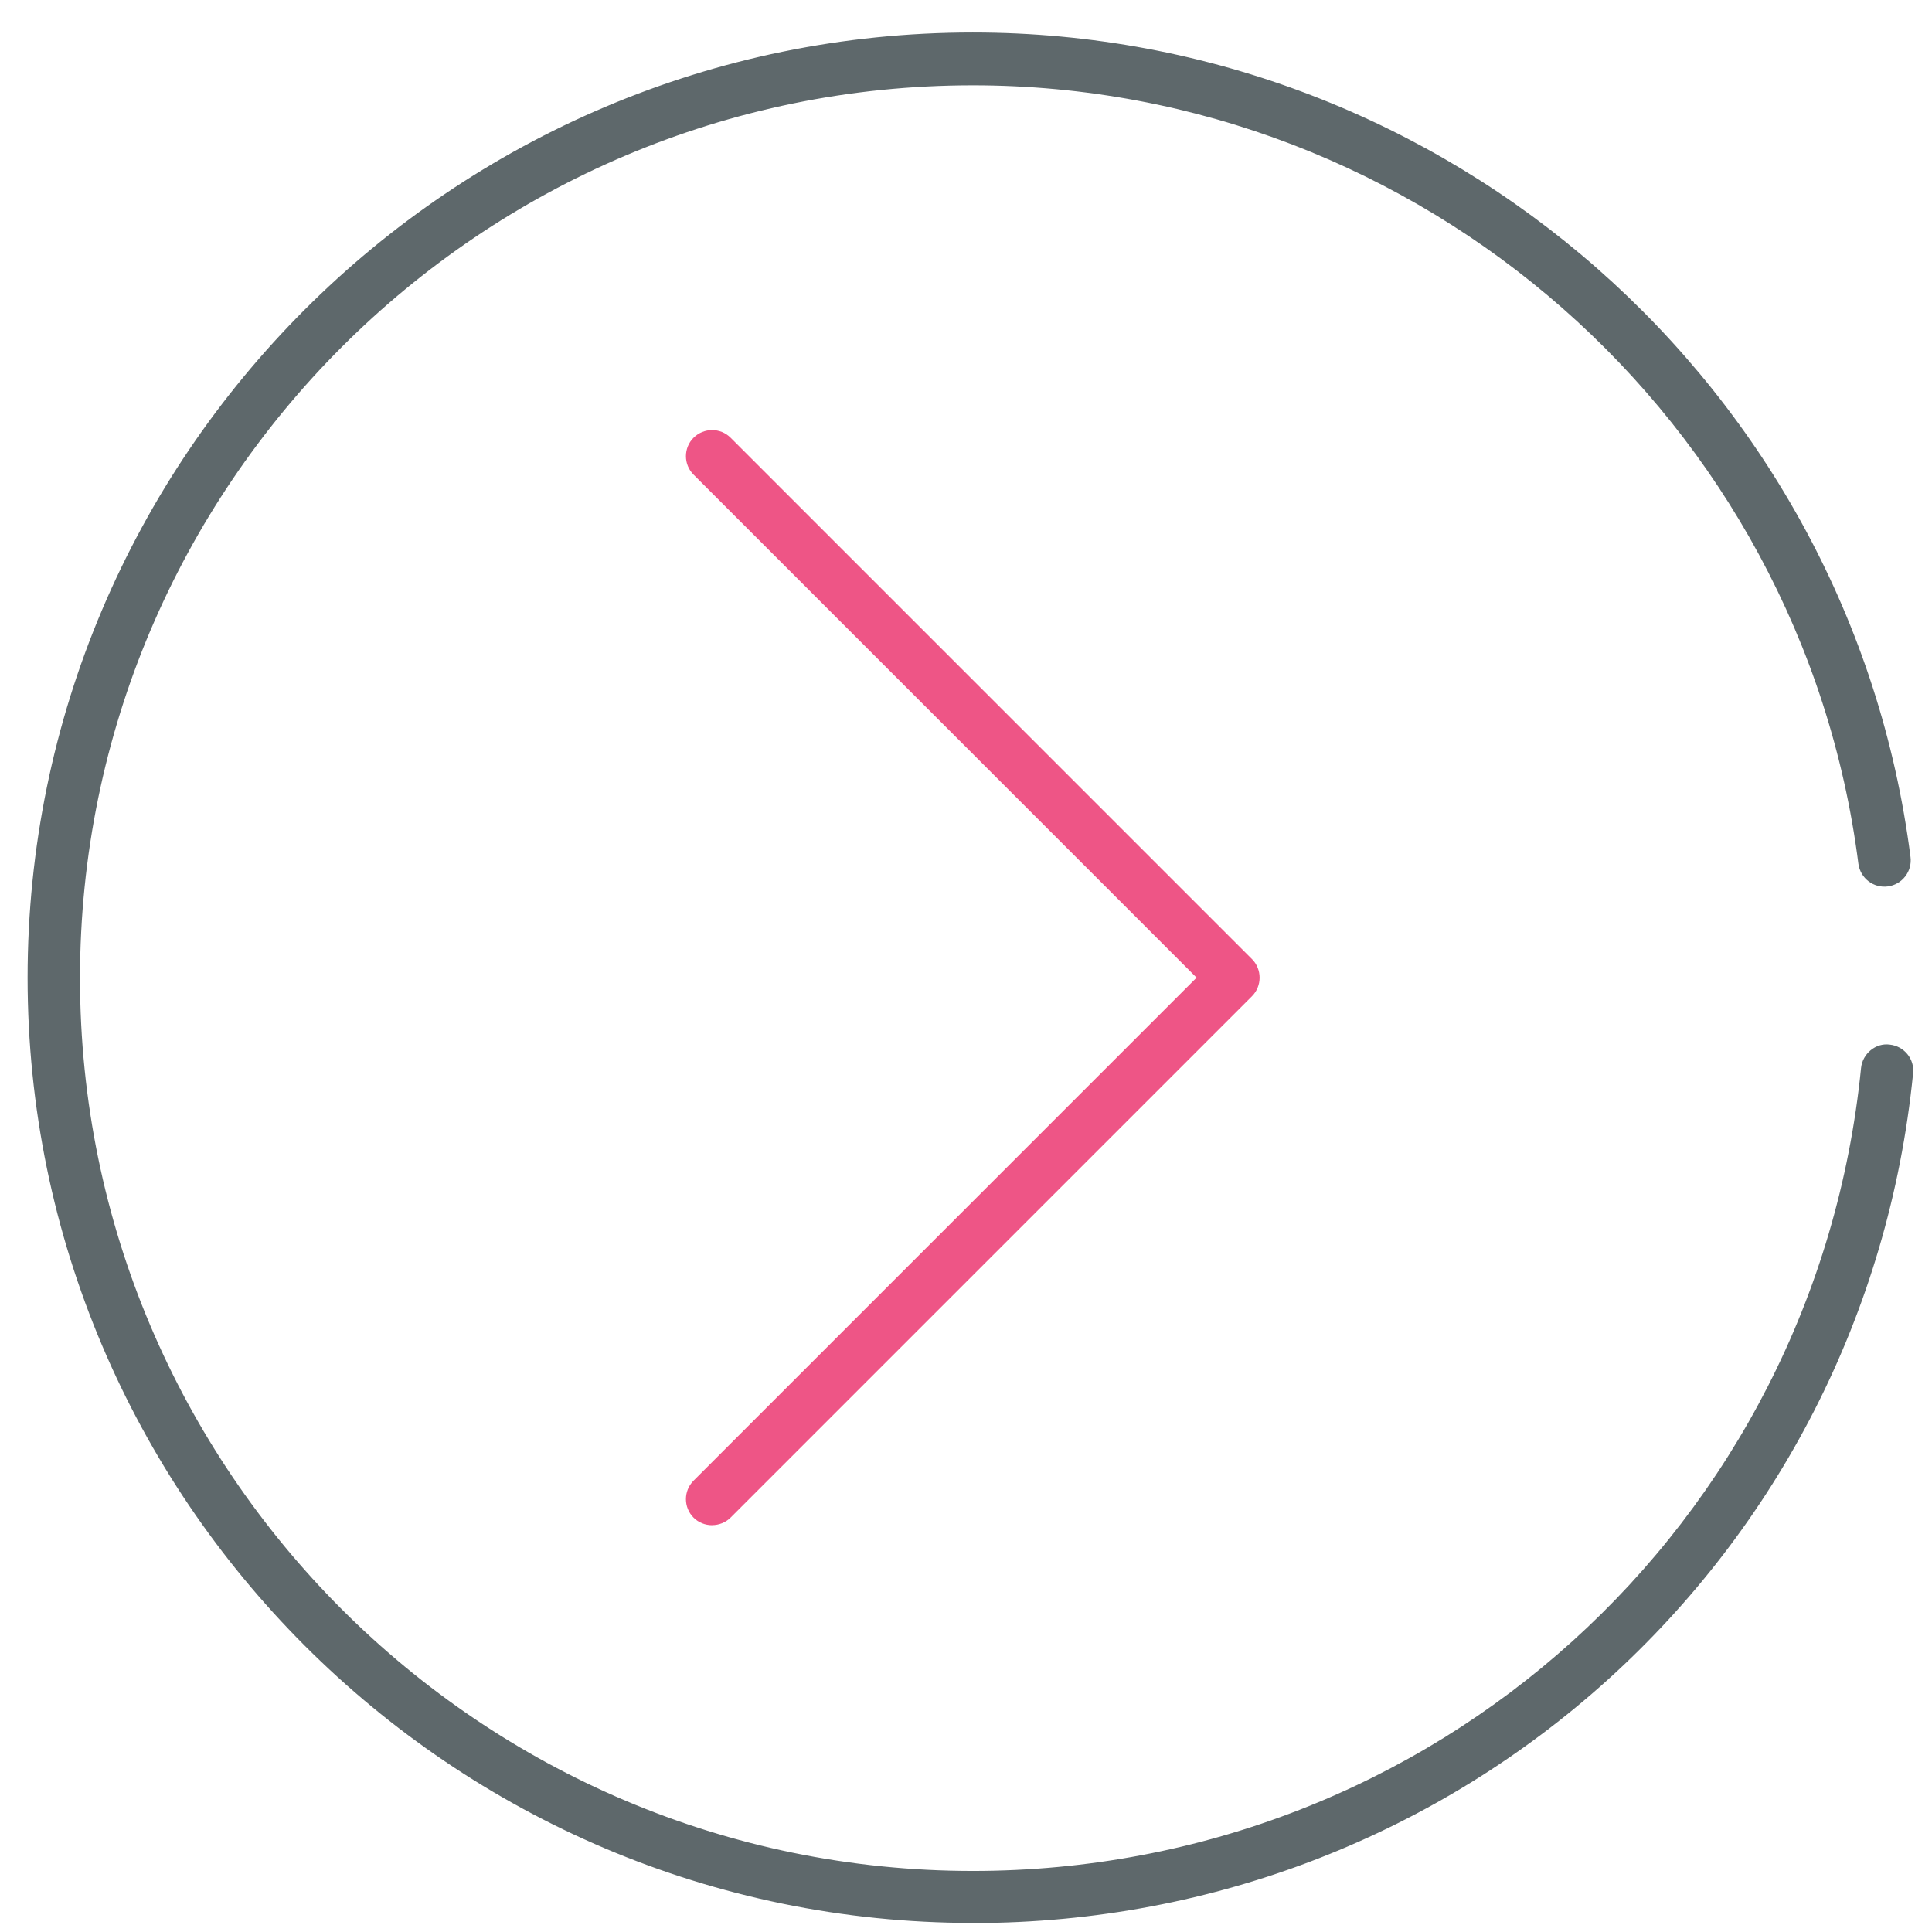
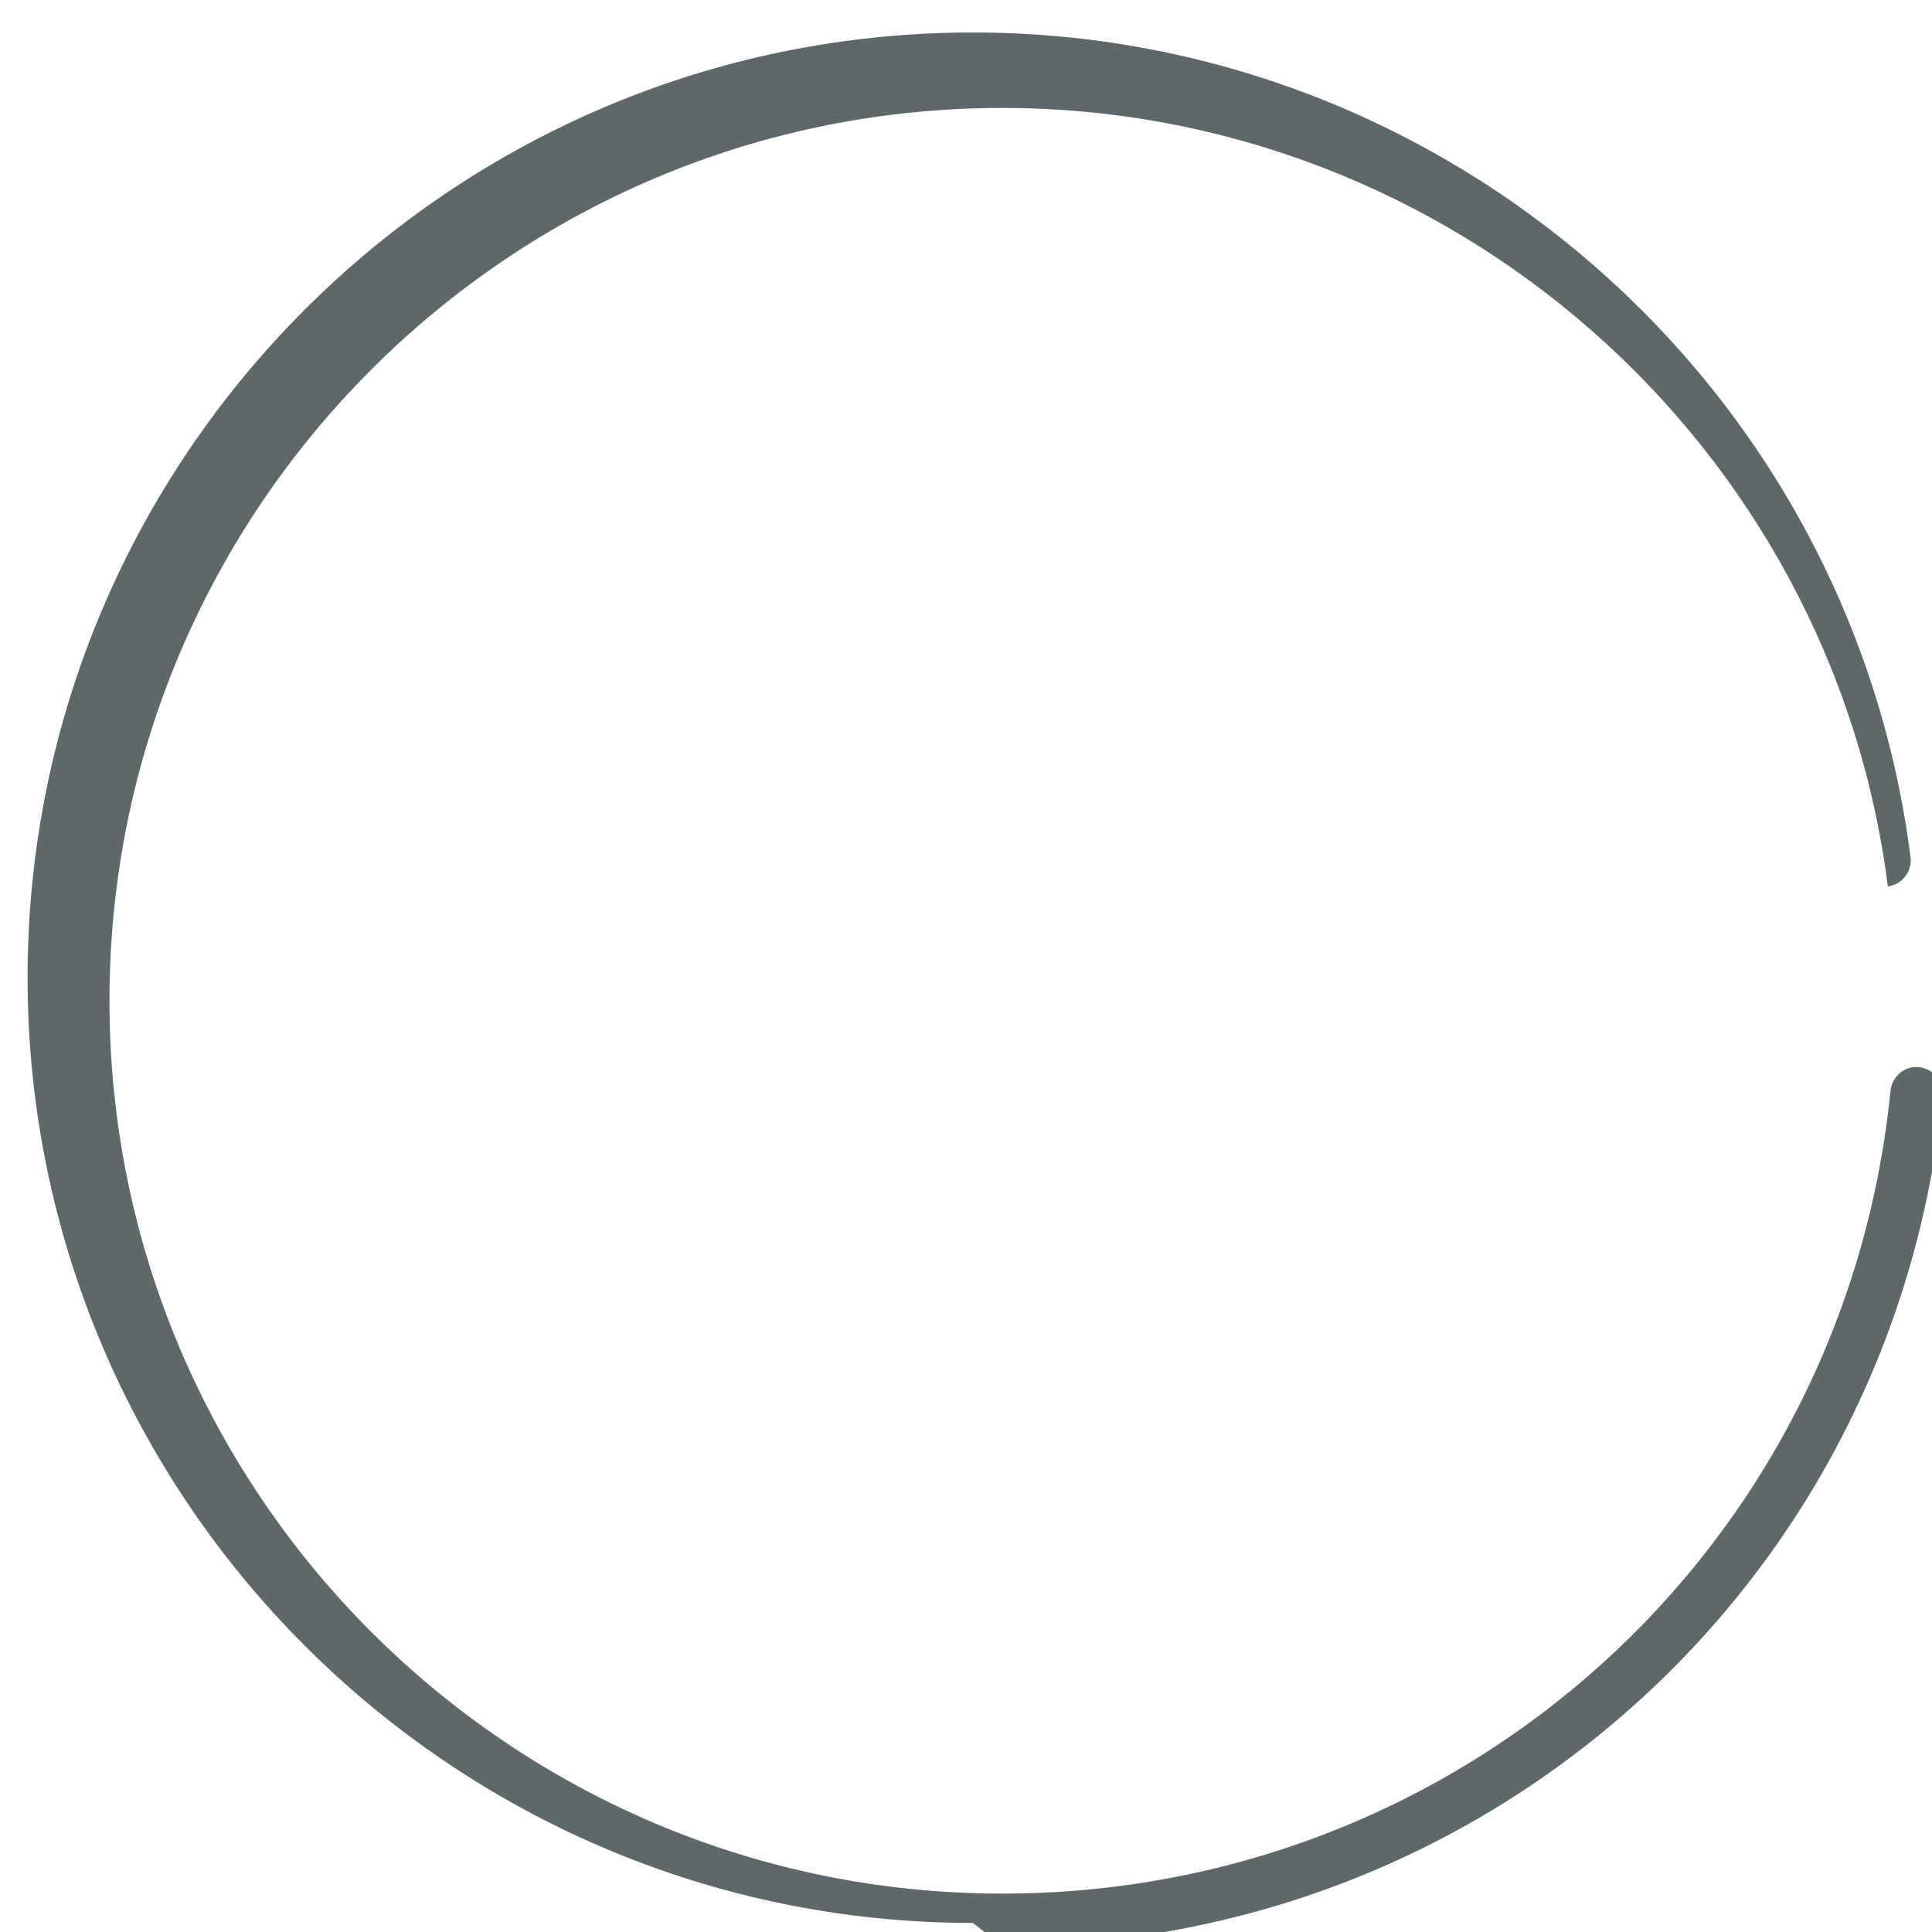
<svg xmlns="http://www.w3.org/2000/svg" version="1.1" width="32" height="32" viewBox="0 0 32 32">
  <title>right</title>
-   <path fill="#5e686b" d="M16.113 31.85c-8.631 0-15.656-7.025-15.656-15.656 0-8.637 7.025-15.656 15.656-15.656 7.863 0 14.537 5.869 15.531 13.656 0.031 0.238-0.137 0.456-0.375 0.488s-0.456-0.137-0.488-0.375c-0.938-7.35-7.244-12.894-14.669-12.894-8.156 0-14.787 6.631-14.787 14.788s6.631 14.788 14.787 14.788c7.631 0 13.956-5.719 14.713-13.3 0.025-0.238 0.244-0.419 0.475-0.387 0.238 0.025 0.413 0.238 0.387 0.475-0.8 8.019-7.494 14.075-15.575 14.075z" />
-   <path id="svg-ico" fill="#ee5586" d="M11.794 25.262c-0.113 0-0.225-0.044-0.306-0.125-0.169-0.169-0.169-0.444 0-0.613l8.331-8.331-8.331-8.331c-0.169-0.169-0.169-0.444 0-0.612s0.444-0.169 0.613 0l8.637 8.637c0.081 0.081 0.125 0.194 0.125 0.306s-0.044 0.225-0.125 0.306l-8.637 8.637c-0.081 0.081-0.194 0.125-0.306 0.125z" />
+   <path fill="#5e686b" d="M16.113 31.85c-8.631 0-15.656-7.025-15.656-15.656 0-8.637 7.025-15.656 15.656-15.656 7.863 0 14.537 5.869 15.531 13.656 0.031 0.238-0.137 0.456-0.375 0.488c-0.938-7.35-7.244-12.894-14.669-12.894-8.156 0-14.787 6.631-14.787 14.788s6.631 14.788 14.787 14.788c7.631 0 13.956-5.719 14.713-13.3 0.025-0.238 0.244-0.419 0.475-0.387 0.238 0.025 0.413 0.238 0.387 0.475-0.8 8.019-7.494 14.075-15.575 14.075z" />
</svg>